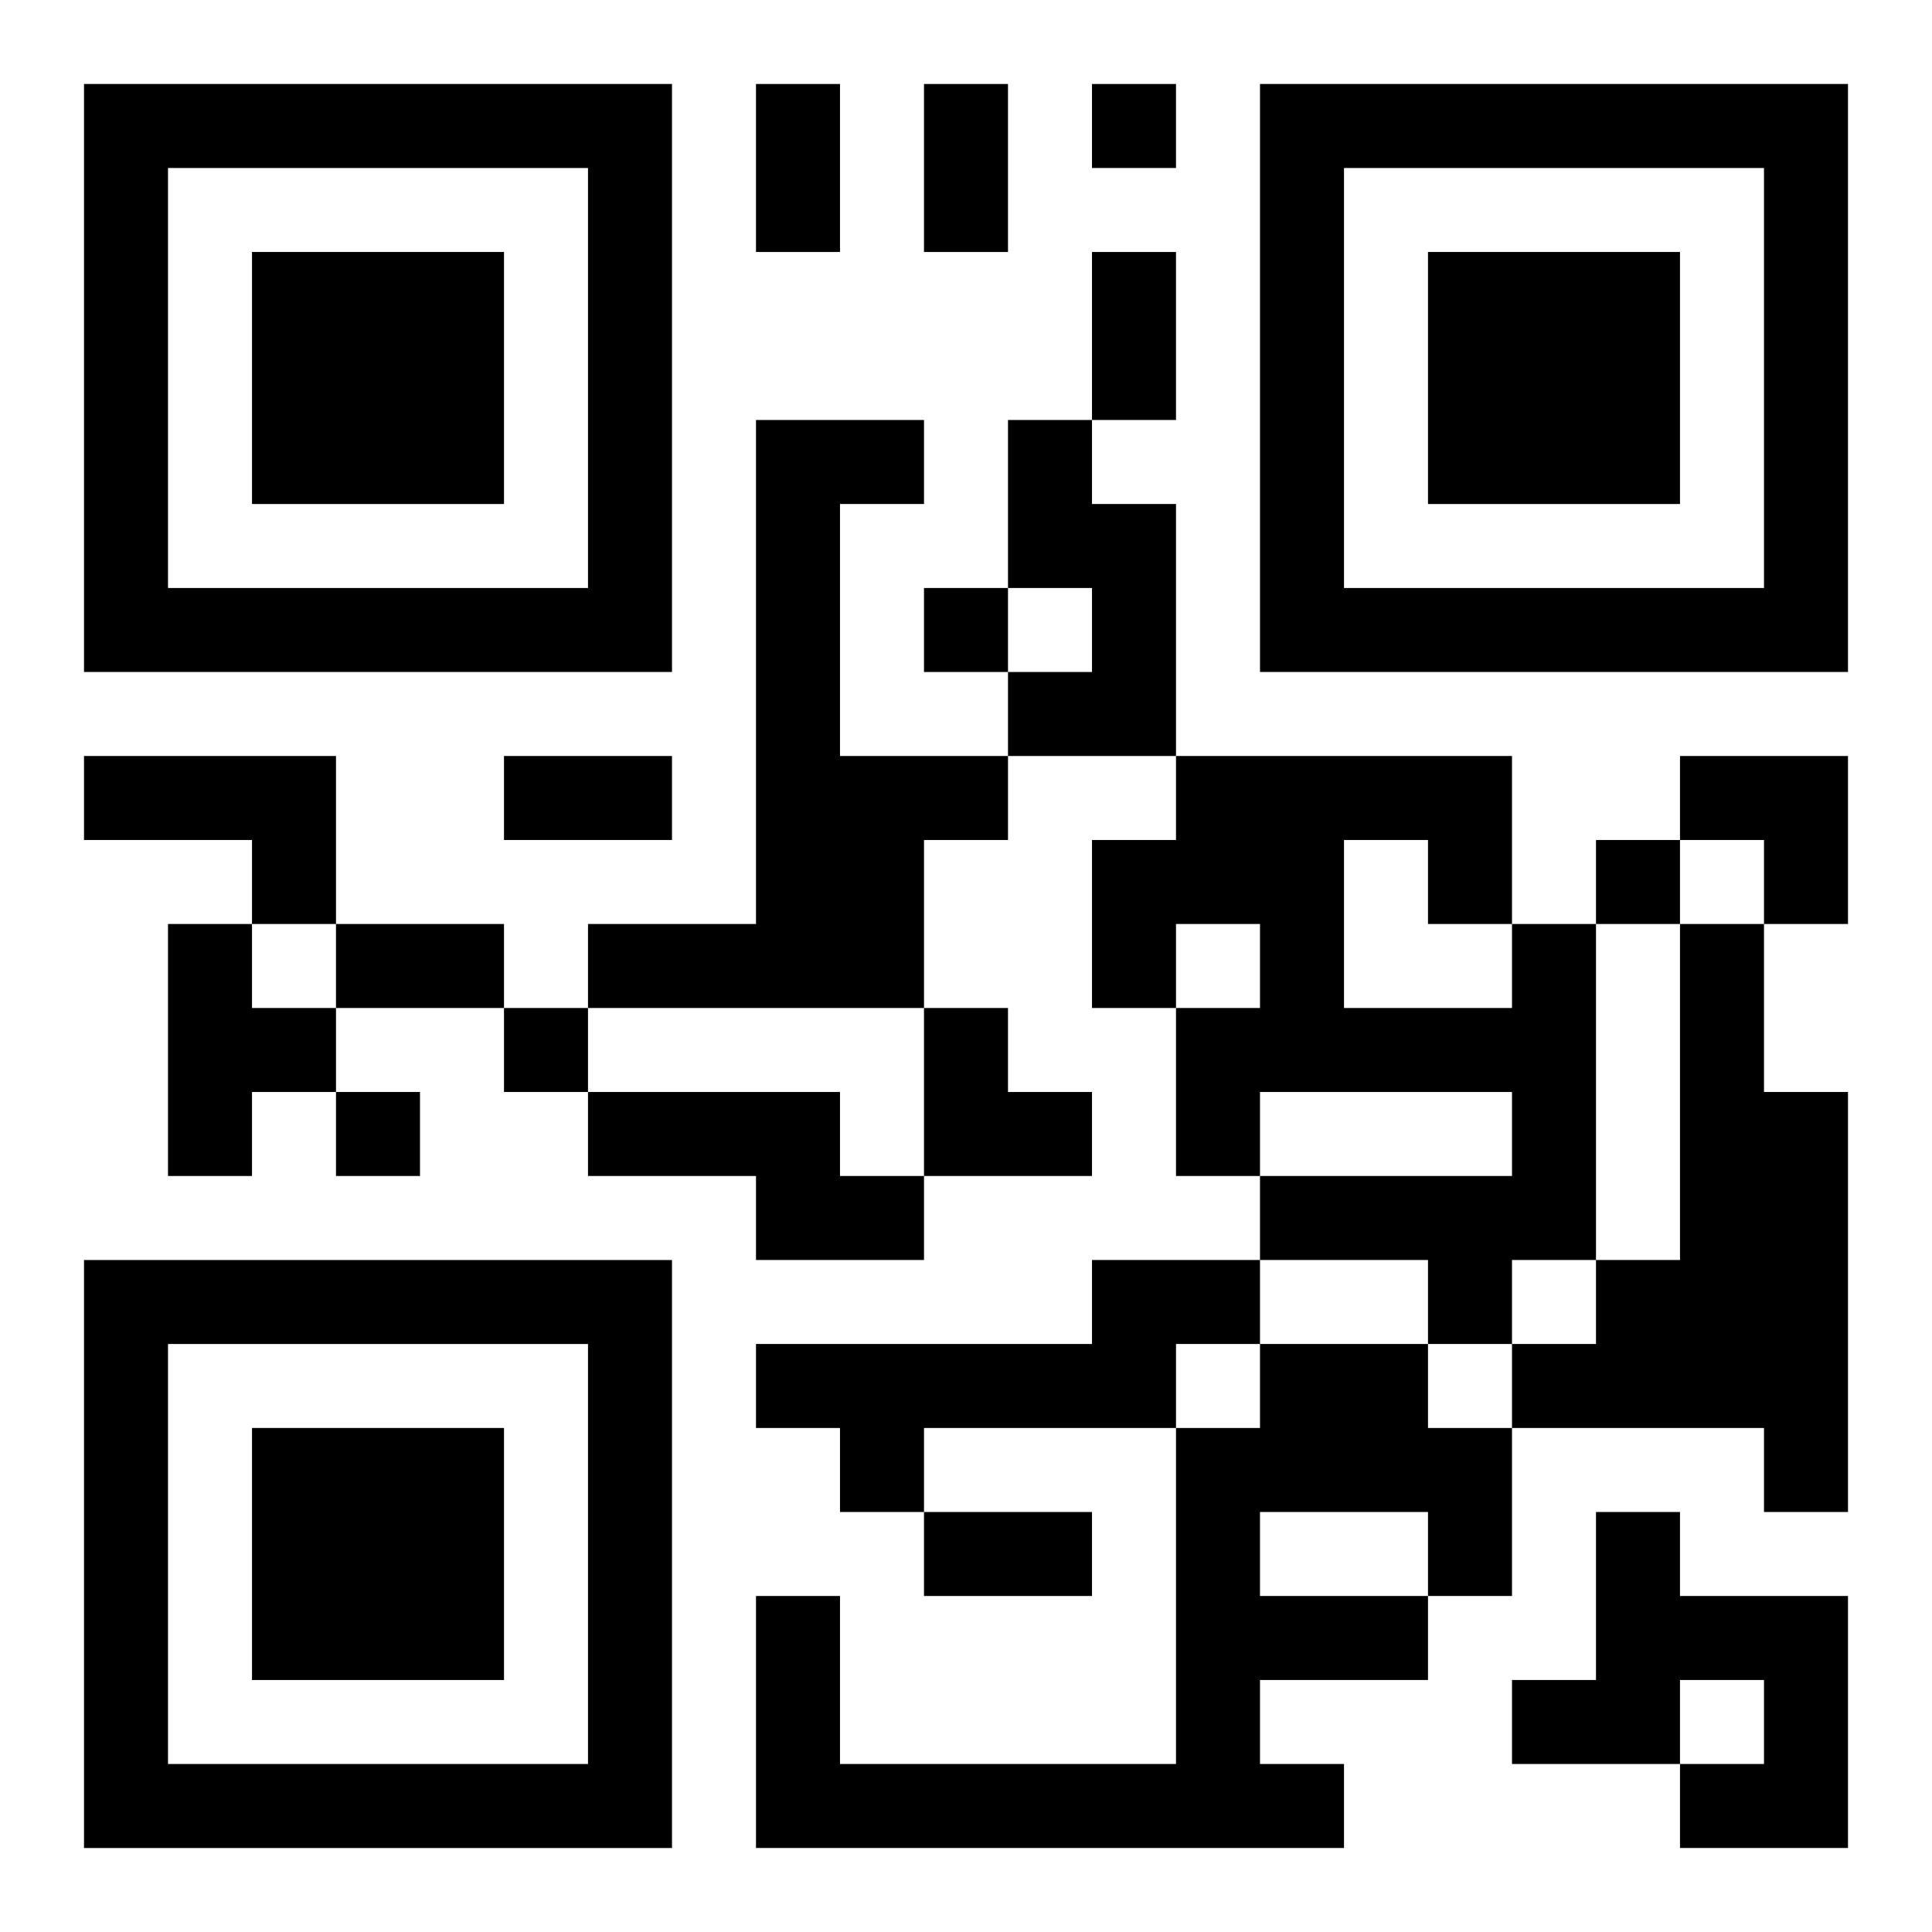
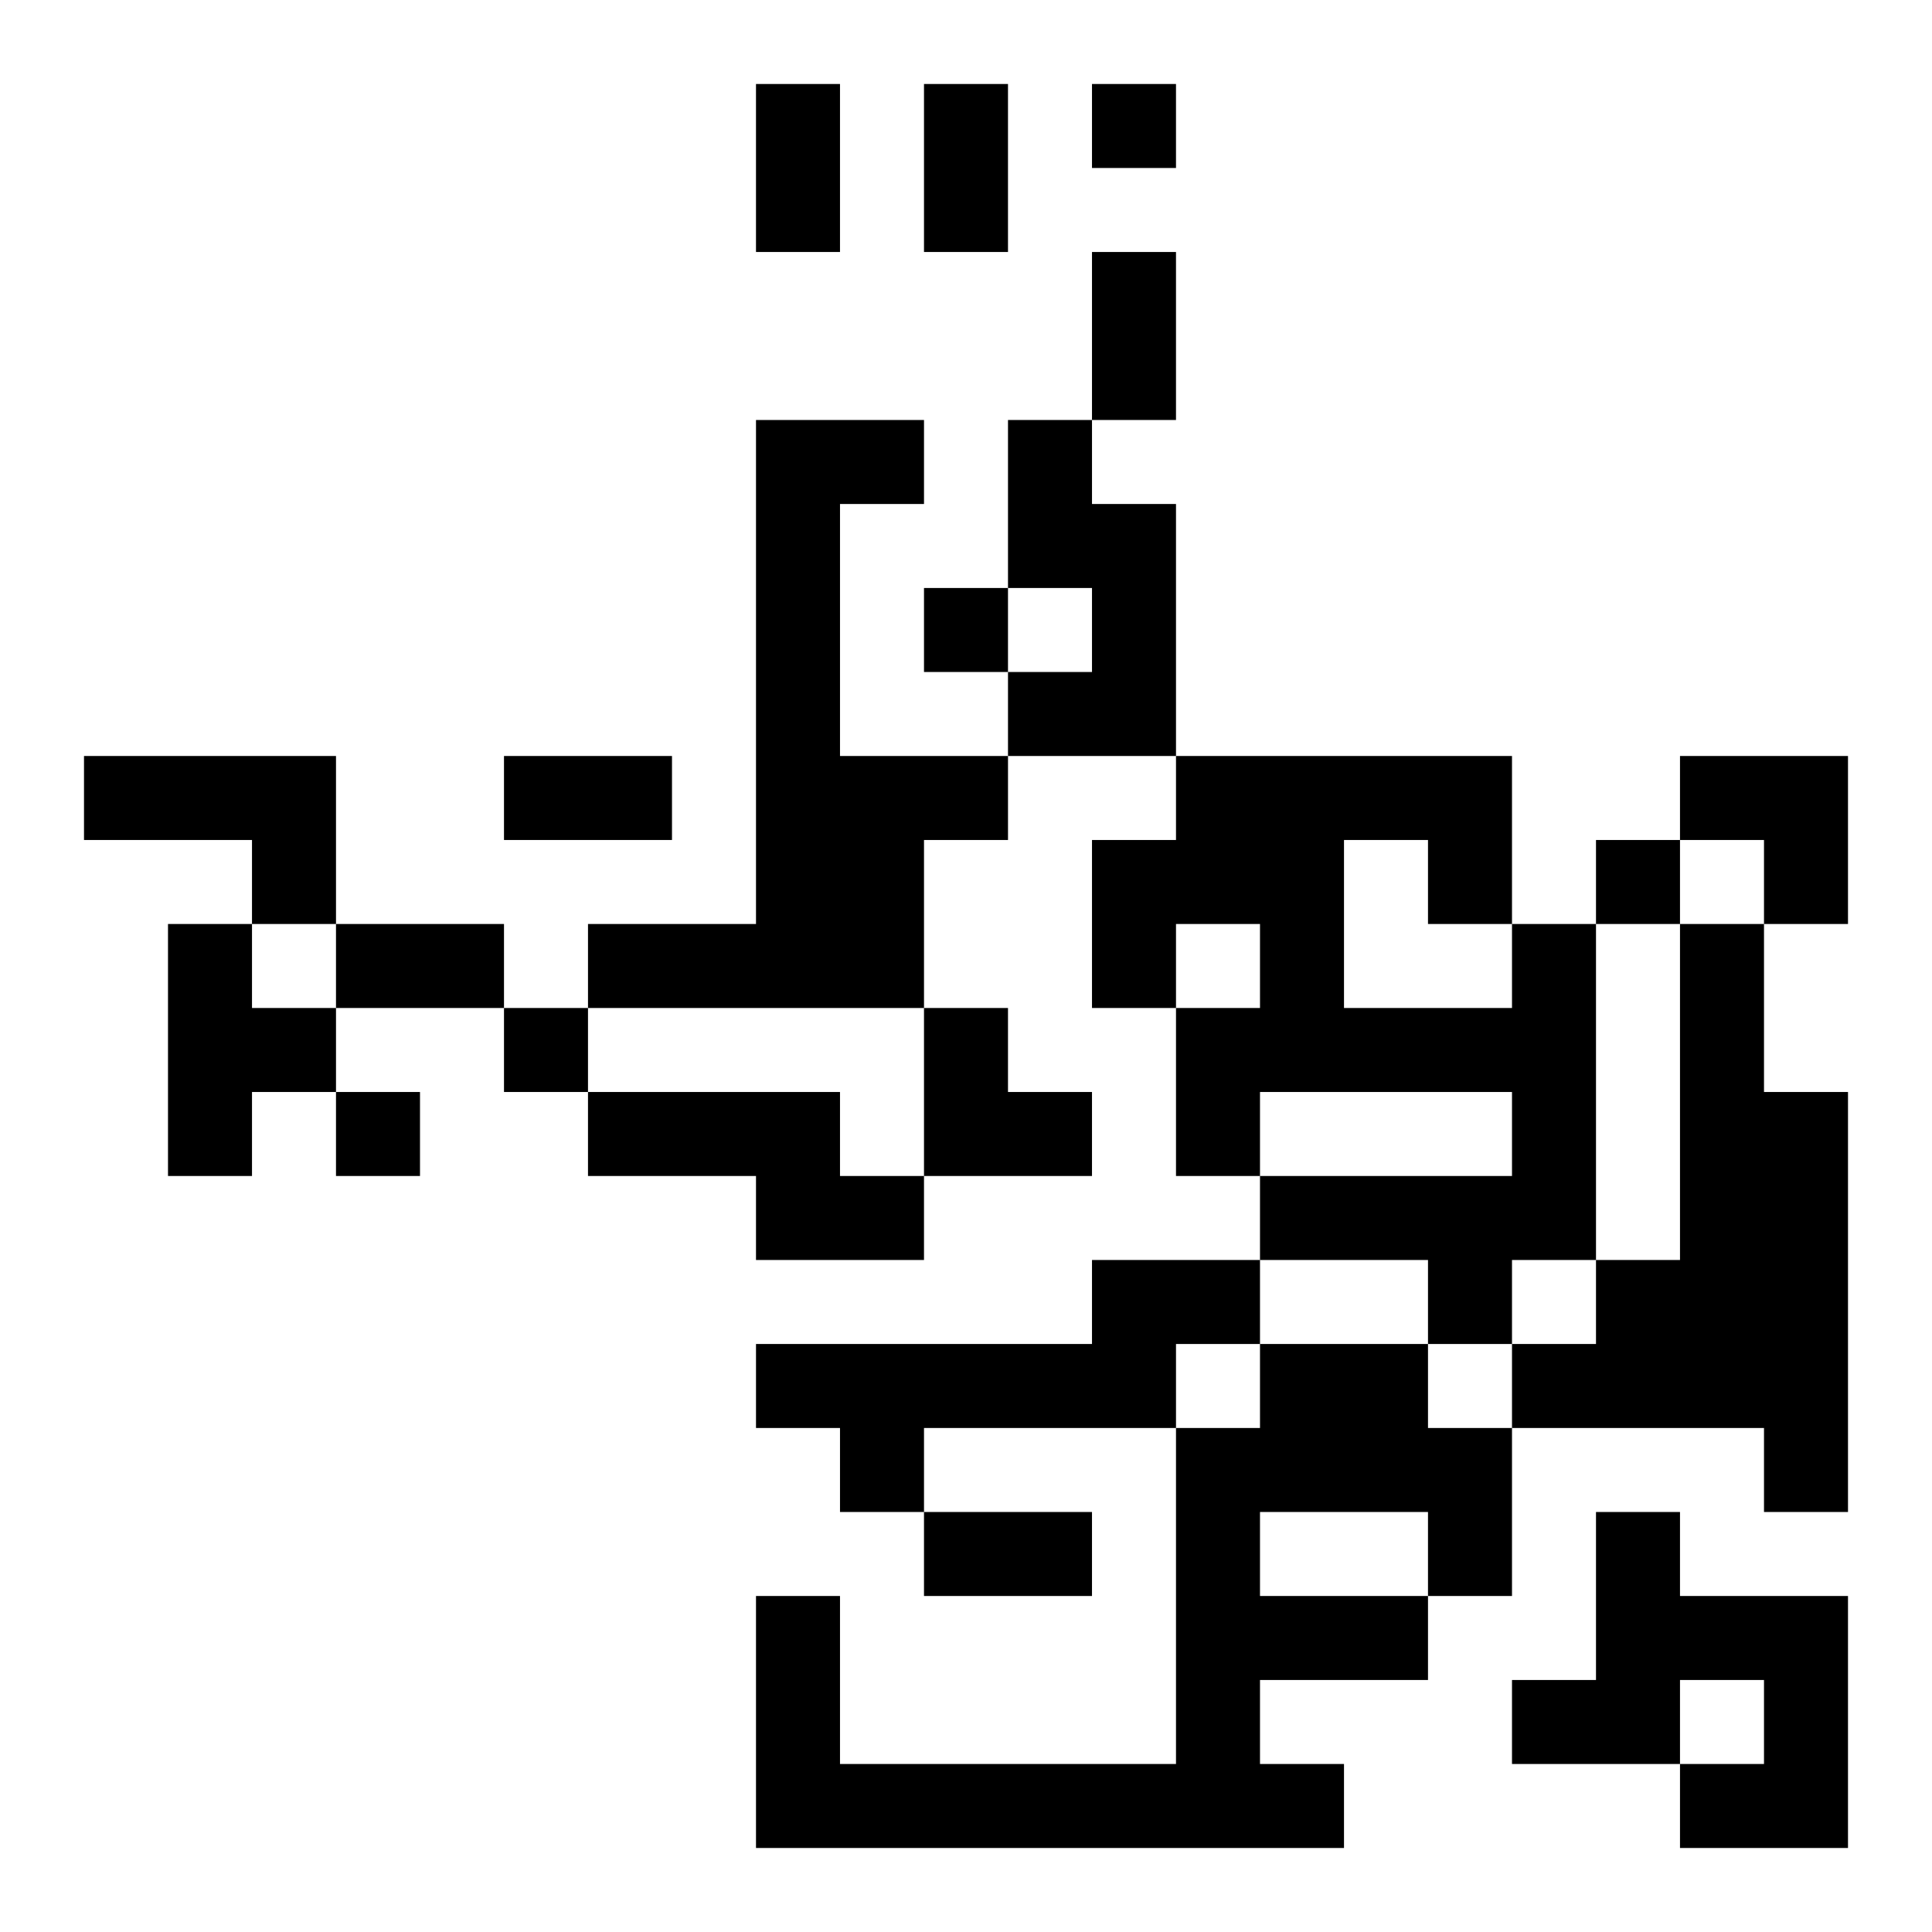
<svg xmlns="http://www.w3.org/2000/svg" xmlns:xlink="http://www.w3.org/1999/xlink" width="250" height="250" baseProfile="full" version="1.1" viewBox="-1 -1 23 23">
  <symbol id="a">
-     <path d="m0 7v7h7v-7h-7zm1 1h5v5h-5v-5zm1 1v3h3v-3h-3z" />
-   </symbol>
+     </symbol>
  <use y="-7" xlink:href="#a" />
  <use y="7" xlink:href="#a" />
  <use x="14" y="-7" xlink:href="#a" />
  <path d="m8 4h2v1h-1v3h2v1h-1v2h-4v-1h2v-6m3 0h1v1h1v3h-2v-1h1v-1h-1v-2m-11 4h3v2h-1v-1h-2v-1m1 2h1v1h1v1h-1v1h-1v-3m16 0h1v4h-1v1h-1v-1h-2v-1h3v-1h-3v1h-1v-2h1v-1h-1v1h-1v-2h1v-1h4v2m-2-1v2h2v-1h-1v-1h-1m4 1h1v2h1v5h-1v-1h-3v-1h1v-1h1v-4m-13 2h3v1h1v1h-2v-1h-2v-1m6 2h2v1h-1v1h-3v1h-1v-1h-1v-1h4v-1m2 1h2v1h1v2h-1v1h-2v1h1v1h-7v-3h1v2h4v-4h1v-1m0 2v1h2v-1h-2m4 0h1v1h2v3h-2v-1h1v-1h-1v1h-2v-1h1v-2m-6-17v1h1v-1h-1m-2 6v1h1v-1h-1m8 3v1h1v-1h-1m-13 2v1h1v-1h-1m-2 1v1h1v-1h-1m5-12h1v2h-1v-2m2 0h1v2h-1v-2m2 2h1v2h-1v-2m-7 6h2v1h-2v-1m-2 2h2v1h-2v-1m7 7h2v1h-2v-1m9-9h2v2h-1v-1h-1zm-9 3h1v1h1v1h-2z" />
</svg>